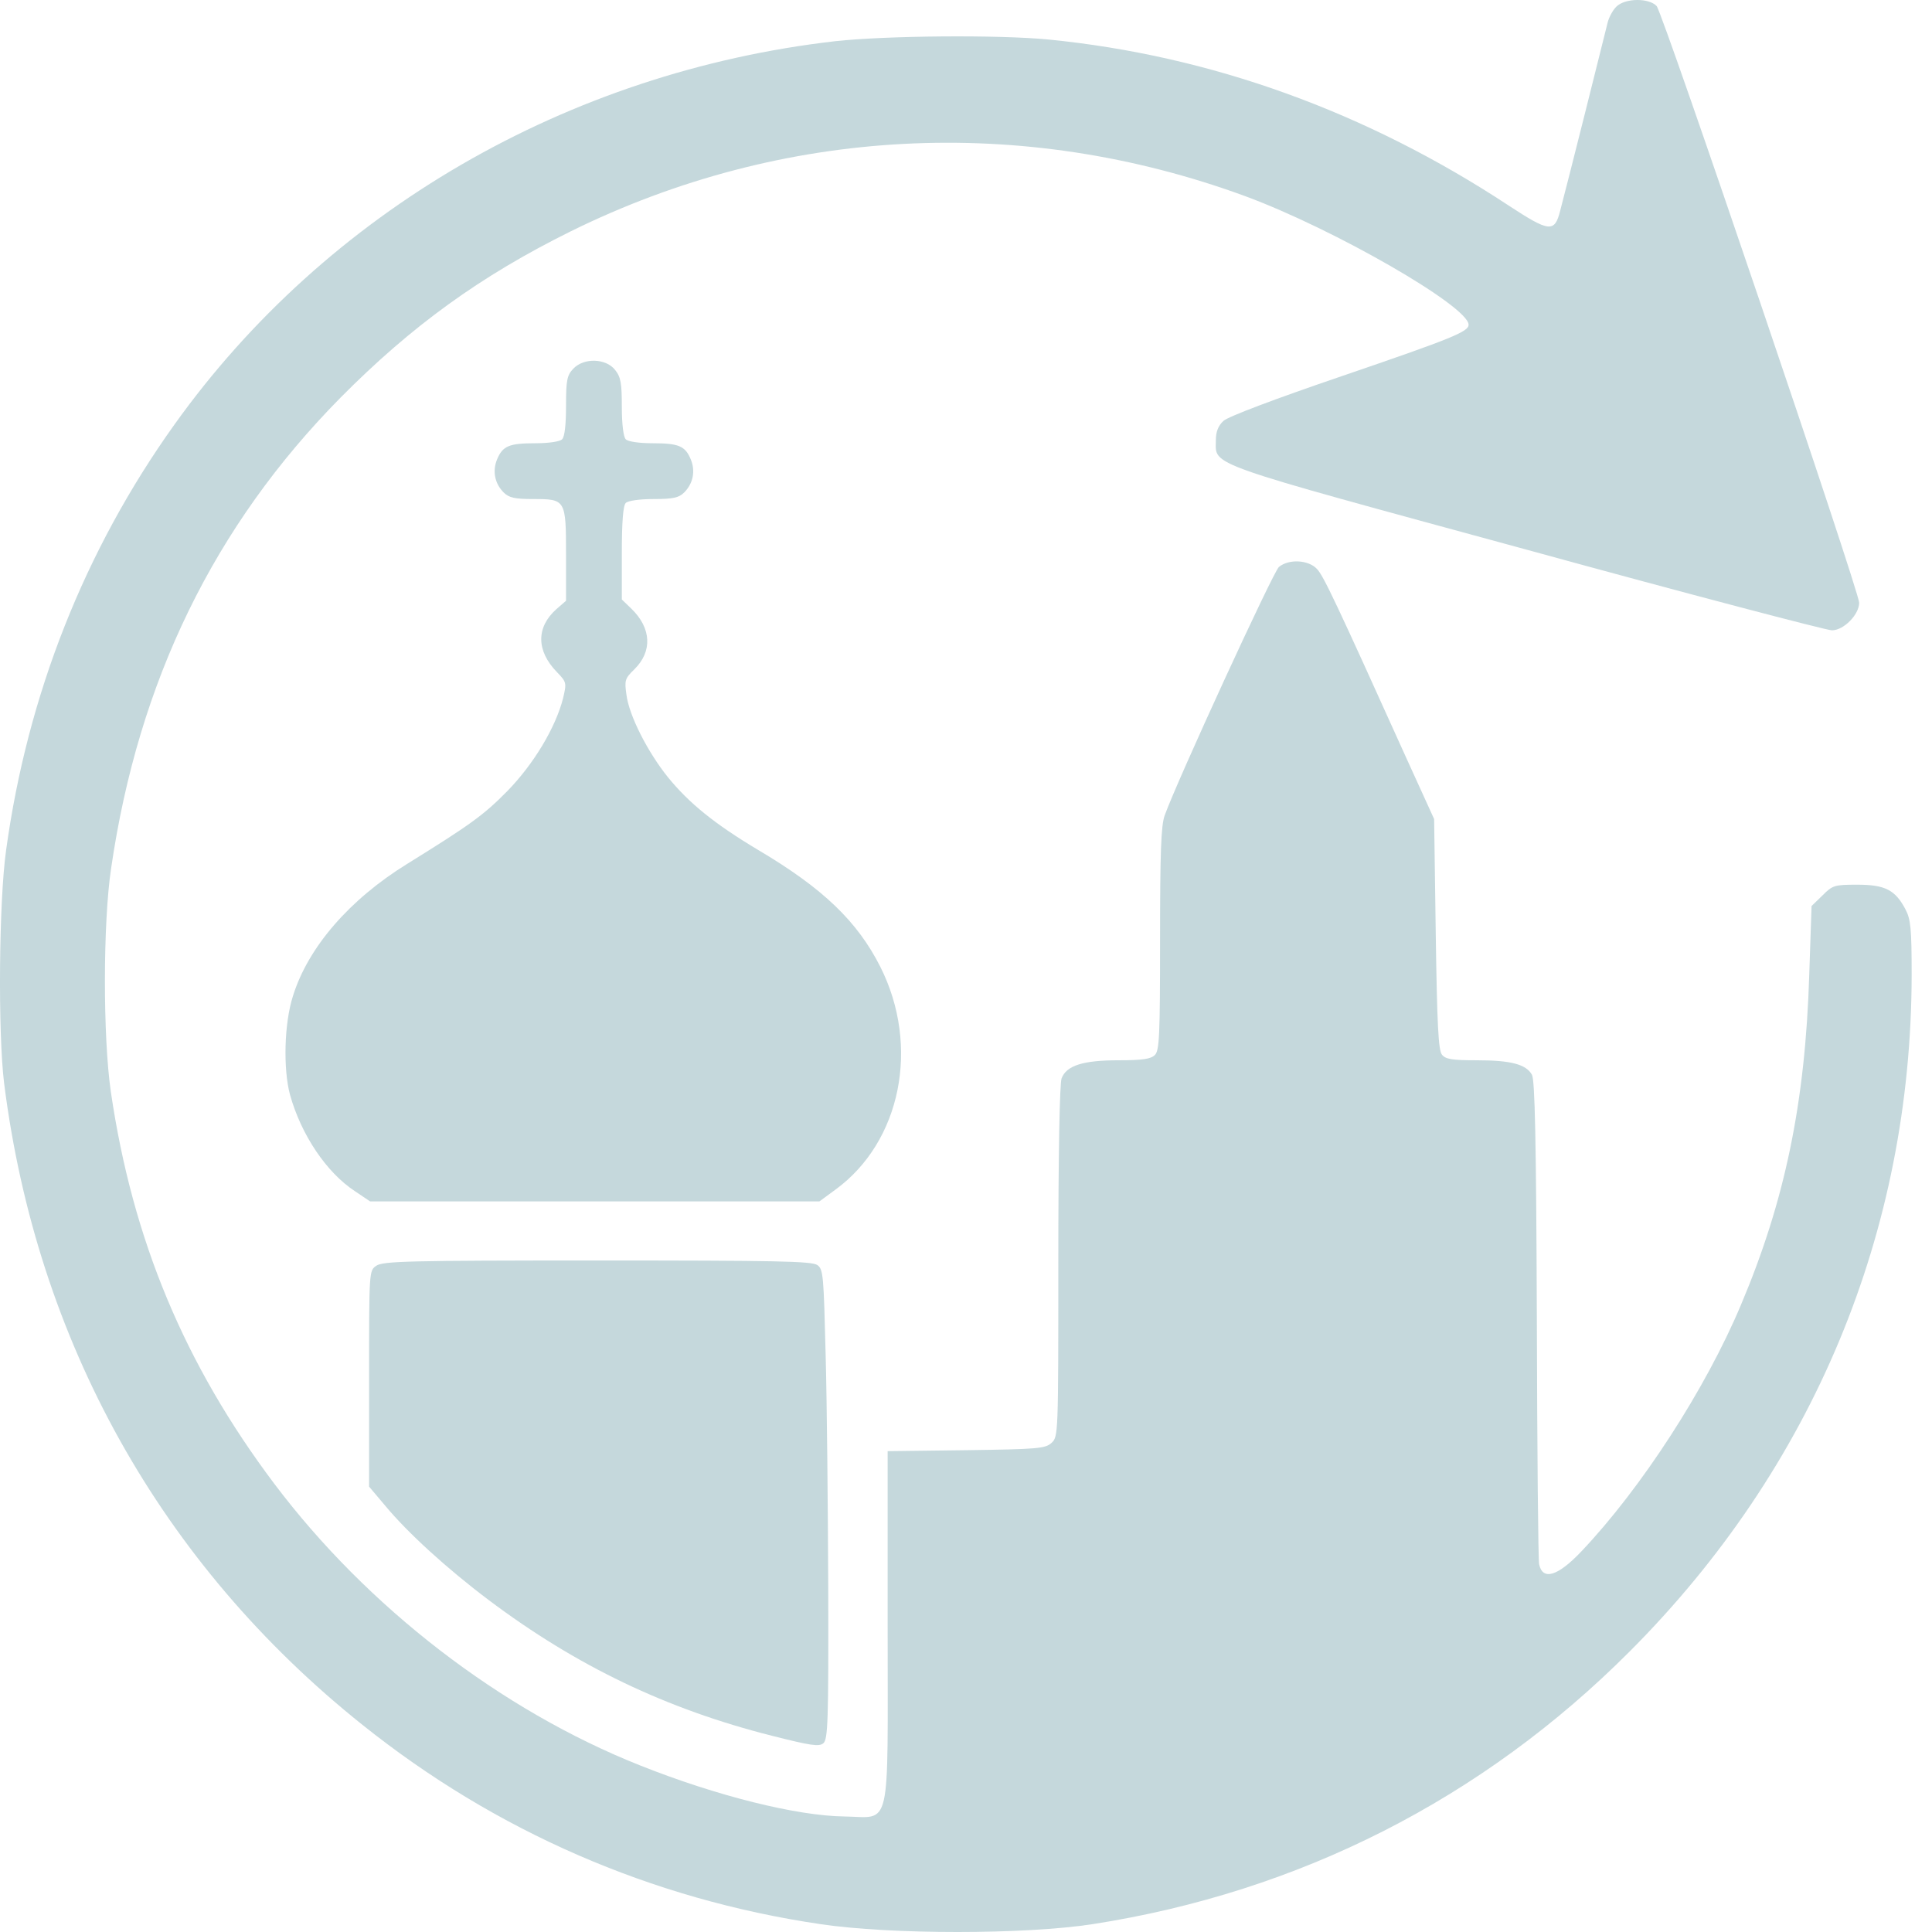
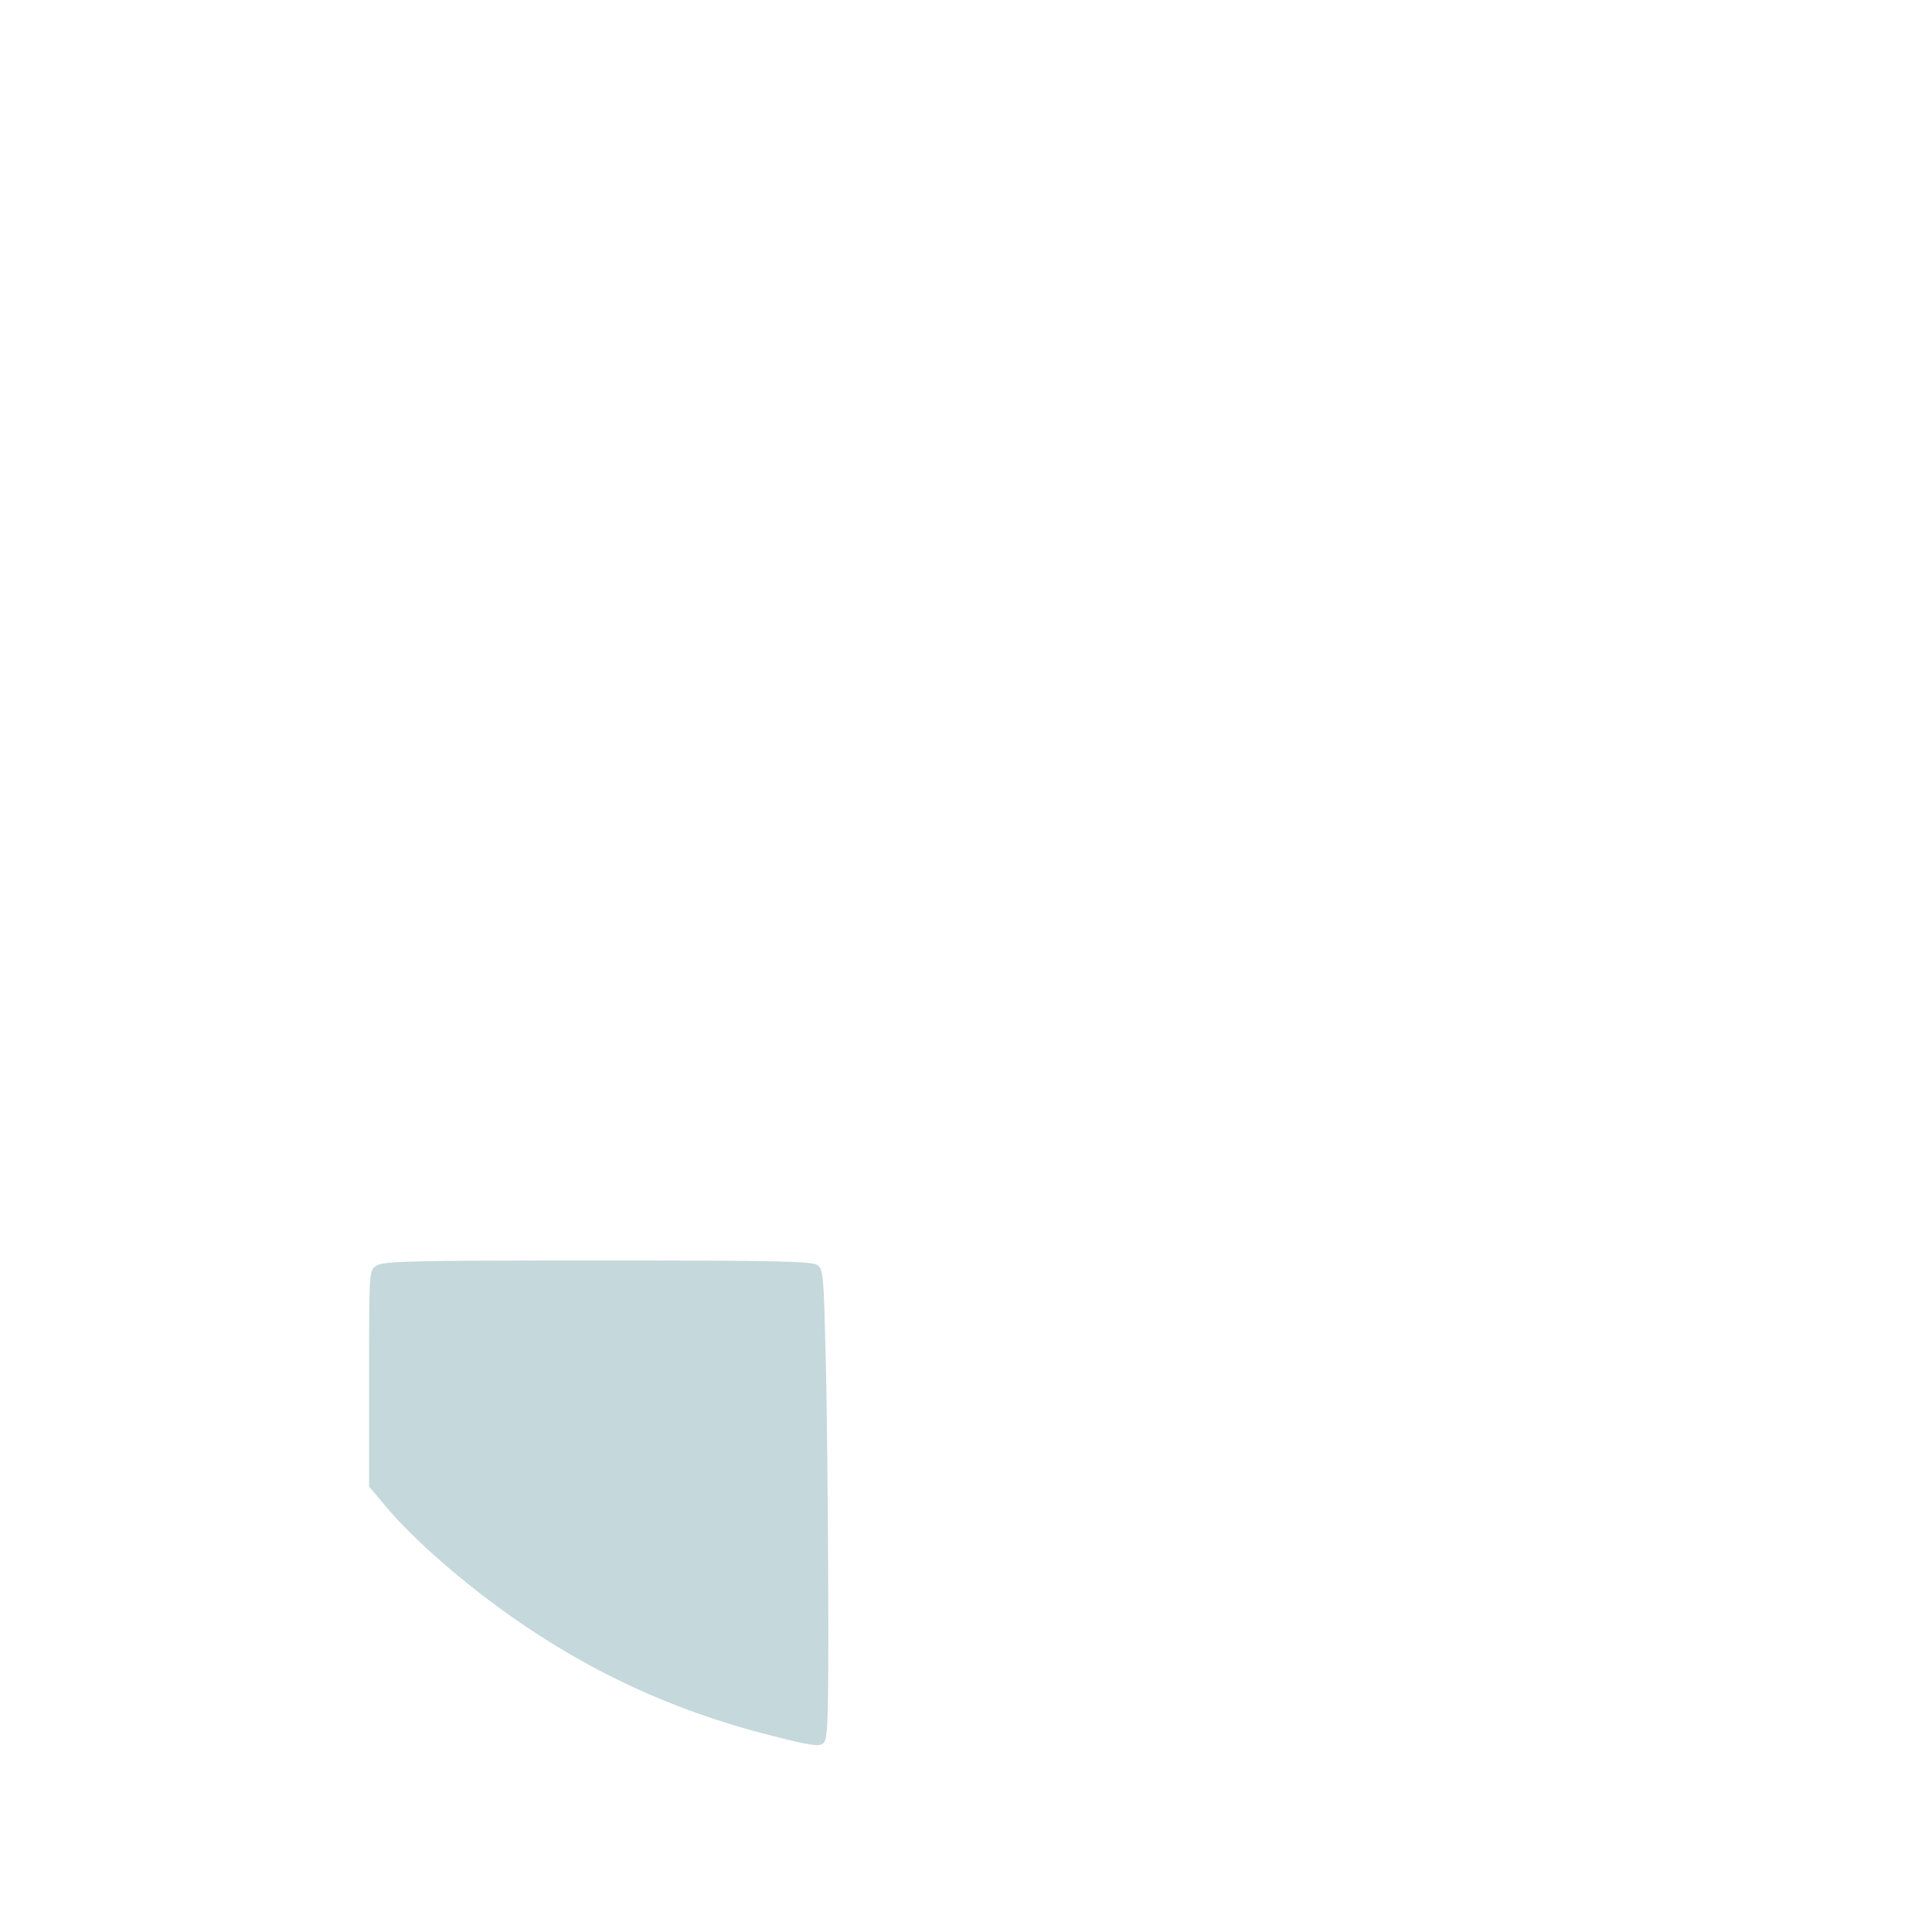
<svg xmlns="http://www.w3.org/2000/svg" width="83" height="83" viewBox="0 0 83 83" fill="none">
-   <path d="M69.436 0.289C69.281 0.444 69.126 0.74 69.07 0.952C68.971 1.375 67.265 8.171 67.025 9.059C66.786 10.004 66.56 9.976 64.798 8.82C58.692 4.801 52.023 2.39 45.057 1.699C42.886 1.488 38.078 1.53 35.878 1.77C24.373 3.095 14.023 9.102 7.495 18.238C3.632 23.639 1.178 29.857 0.262 36.526C-0.049 38.74 -0.091 44.366 0.177 46.537C1.573 57.606 6.917 67.194 15.574 74.103C21.285 78.671 27.982 81.59 35.244 82.662C38.261 83.113 44.028 83.113 46.947 82.662C55.816 81.28 63.684 77.29 70.015 70.945C77.897 63.048 82.112 52.91 82.126 41.884C82.126 39.882 82.084 39.487 81.859 39.064C81.421 38.232 80.984 38.007 79.786 38.007C78.799 38.007 78.728 38.035 78.291 38.472L77.826 38.923L77.727 41.856C77.558 47.369 76.684 51.585 74.794 56.055C73.272 59.678 70.508 63.937 67.942 66.644C66.927 67.716 66.278 67.913 66.123 67.208C66.081 67.053 66.038 62.315 66.024 56.689C65.996 48.92 65.94 46.396 65.813 46.171C65.559 45.719 64.896 45.55 63.444 45.55C62.401 45.55 62.105 45.508 61.949 45.311C61.794 45.127 61.738 44.042 61.681 40.136L61.611 35.187L60.455 32.649C57.367 25.81 56.859 24.739 56.577 24.442C56.211 24.048 55.365 24.005 54.942 24.358C54.688 24.584 50.571 33.537 50.035 35.032C49.88 35.455 49.837 36.625 49.837 40.347C49.837 44.493 49.809 45.141 49.612 45.325C49.443 45.494 49.09 45.55 48.061 45.55C46.524 45.55 45.819 45.776 45.607 46.326C45.523 46.551 45.466 49.569 45.466 54.208C45.466 61.667 45.466 61.723 45.17 61.991C44.902 62.231 44.578 62.259 41.504 62.301L38.134 62.343V69.873C38.134 78.841 38.318 78.065 36.273 78.037C34.229 78.009 30.817 77.163 27.517 75.851C21.511 73.468 15.786 69.055 11.781 63.739C7.932 58.621 5.69 53.263 4.76 46.89C4.421 44.549 4.421 39.642 4.774 37.302C5.944 29.265 9.201 22.581 14.63 17.082C17.675 14.008 20.65 11.851 24.528 9.934C33.622 5.45 43.915 4.914 53.489 8.425C57.31 9.835 63.092 13.162 63.092 13.952C63.092 14.248 62.372 14.544 57.663 16.152C54.73 17.153 52.756 17.9 52.559 18.083C52.333 18.295 52.234 18.549 52.234 18.915C52.234 20.029 51.6 19.804 65.573 23.611C72.553 25.528 78.475 27.079 78.7 27.079C79.208 27.079 79.871 26.402 79.871 25.895C79.871 25.401 71.439 0.557 71.171 0.261C70.847 -0.092 69.817 -0.092 69.436 0.289Z" fill="#C5D8DC" />
-   <path d="M24.627 15.841C24.359 16.123 24.317 16.335 24.317 17.435C24.317 18.238 24.261 18.76 24.148 18.873C24.049 18.972 23.57 19.042 23.006 19.042C21.878 19.042 21.596 19.155 21.356 19.733C21.145 20.241 21.257 20.776 21.638 21.157C21.864 21.383 22.117 21.439 22.893 21.439C24.303 21.439 24.317 21.453 24.317 23.85V25.81L23.894 26.177C23.034 26.952 23.034 27.953 23.922 28.87C24.345 29.307 24.345 29.335 24.19 29.998C23.866 31.267 22.921 32.832 21.793 33.988C20.764 35.032 20.186 35.441 17.507 37.104C15.011 38.641 13.235 40.7 12.586 42.787C12.205 43.971 12.163 45.931 12.459 47.031C12.938 48.751 14.024 50.373 15.251 51.176L15.899 51.613H25.558H35.202L35.893 51.106C38.713 49.047 39.531 44.944 37.825 41.546C36.838 39.586 35.357 38.162 32.566 36.512C30.704 35.398 29.605 34.51 28.688 33.382C27.828 32.31 27.024 30.745 26.912 29.843C26.827 29.236 26.841 29.152 27.25 28.757C28.04 27.982 27.983 26.98 27.123 26.149L26.714 25.754V23.766C26.714 22.412 26.77 21.721 26.883 21.608C26.982 21.51 27.476 21.439 28.082 21.439C28.914 21.439 29.168 21.383 29.393 21.157C29.774 20.776 29.887 20.241 29.675 19.733C29.435 19.155 29.153 19.042 28.025 19.042C27.461 19.042 26.982 18.972 26.883 18.873C26.785 18.774 26.714 18.238 26.714 17.477C26.714 16.462 26.672 16.194 26.418 15.884C26.023 15.39 25.078 15.362 24.627 15.841Z" fill="#C5D8DC" />
  <path d="M16.167 54.377C15.856 54.588 15.856 54.588 15.856 59.227V63.866L16.547 64.684C17.506 65.84 19.184 67.377 21.003 68.745C24.754 71.565 28.631 73.426 33.157 74.568C34.821 74.991 35.188 75.047 35.371 74.892C35.568 74.723 35.596 73.976 35.582 68.265C35.568 64.726 35.526 60.2 35.47 58.198C35.385 54.814 35.371 54.532 35.117 54.349C34.877 54.179 33.355 54.151 25.656 54.151C17.577 54.151 16.449 54.179 16.167 54.377Z" fill="#C5D8DC" />
</svg>